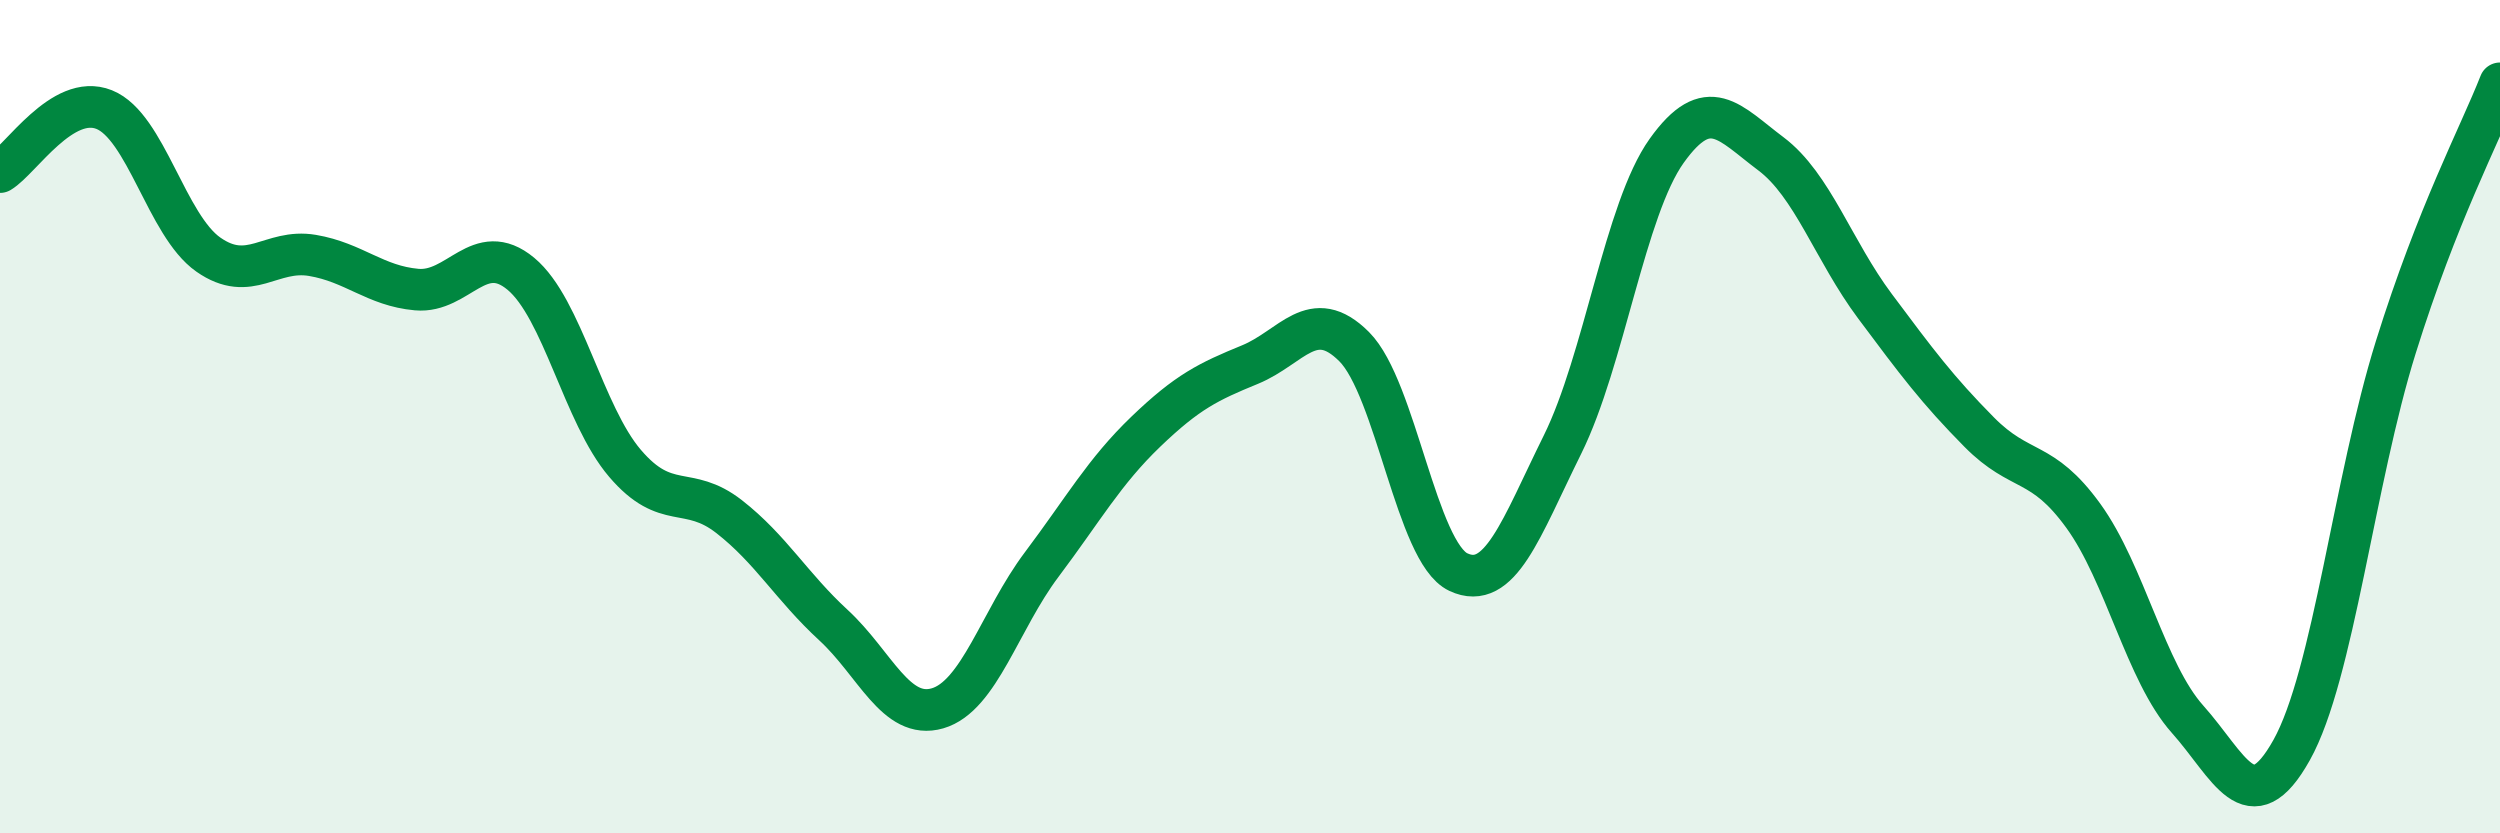
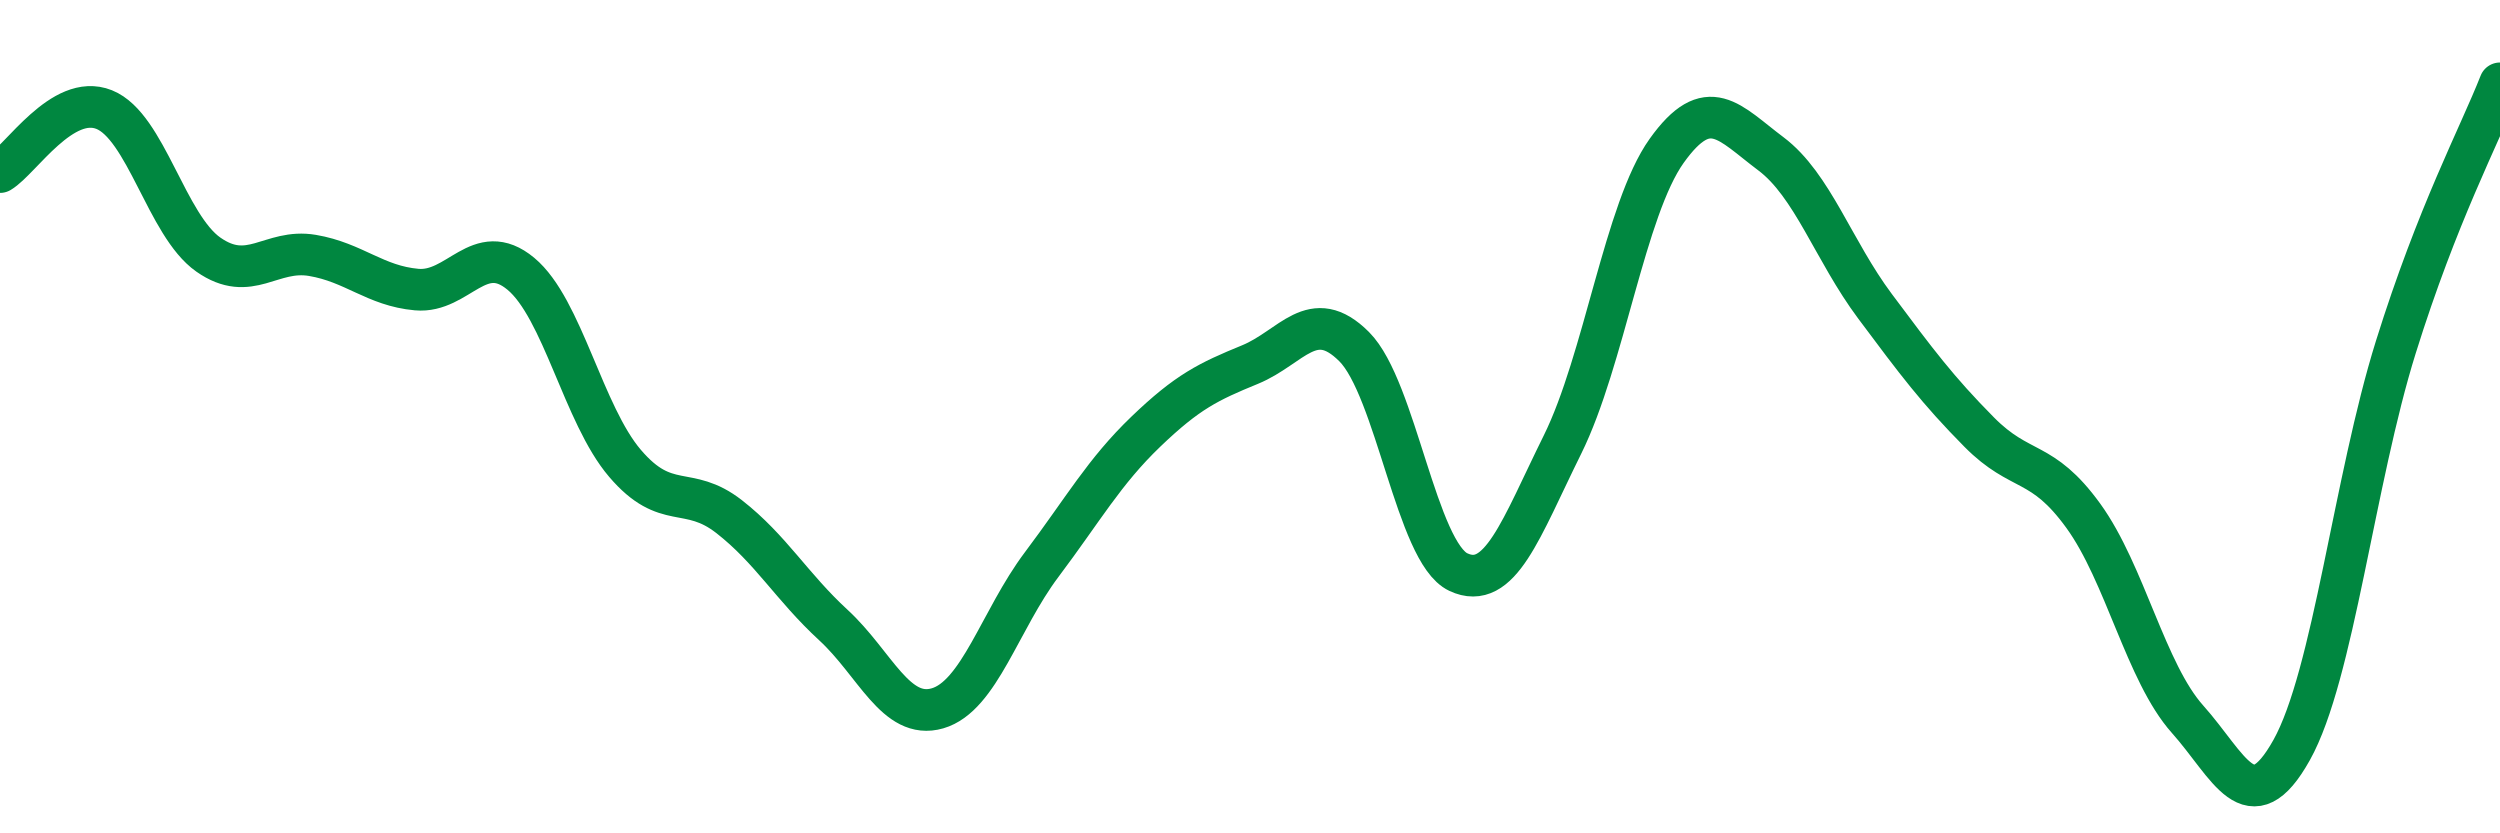
<svg xmlns="http://www.w3.org/2000/svg" width="60" height="20" viewBox="0 0 60 20">
-   <path d="M 0,4.13 C 0.5,3.83 1.5,2.23 2.5,2.63 C 3.5,3.03 4,5.41 5,6.11 C 6,6.81 6.5,5.96 7.5,6.13 C 8.5,6.3 9,6.86 10,6.95 C 11,7.04 11.5,5.74 12.5,6.57 C 13.5,7.4 14,9.95 15,11.12 C 16,12.29 16.5,11.62 17.5,12.4 C 18.5,13.18 19,14.08 20,15 C 21,15.92 21.5,17.29 22.5,17 C 23.5,16.71 24,14.88 25,13.55 C 26,12.22 26.5,11.32 27.5,10.36 C 28.5,9.4 29,9.16 30,8.75 C 31,8.34 31.5,7.32 32.5,8.32 C 33.5,9.32 34,13.26 35,13.73 C 36,14.2 36.5,12.69 37.5,10.67 C 38.5,8.65 39,5.02 40,3.62 C 41,2.22 41.5,2.94 42.5,3.69 C 43.5,4.44 44,6.01 45,7.35 C 46,8.69 46.5,9.36 47.5,10.37 C 48.5,11.38 49,11 50,12.38 C 51,13.76 51.5,16.14 52.5,17.26 C 53.5,18.38 54,19.79 55,18 C 56,16.21 56.5,11.53 57.5,8.33 C 58.5,5.13 59.5,3.27 60,2L60 20L0 20Z" fill="#008740" opacity="0.1" stroke-linecap="round" stroke-linejoin="round" />
  <path d="M 0,4.13 C 0.5,3.83 1.5,2.23 2.5,2.63 C 3.5,3.03 4,5.41 5,6.11 C 6,6.81 6.5,5.96 7.5,6.13 C 8.5,6.3 9,6.86 10,6.95 C 11,7.04 11.5,5.74 12.5,6.57 C 13.5,7.4 14,9.95 15,11.12 C 16,12.29 16.5,11.62 17.5,12.4 C 18.5,13.18 19,14.08 20,15 C 21,15.92 21.5,17.29 22.5,17 C 23.5,16.71 24,14.88 25,13.55 C 26,12.22 26.5,11.32 27.5,10.36 C 28.5,9.4 29,9.16 30,8.75 C 31,8.34 31.5,7.32 32.5,8.32 C 33.5,9.32 34,13.26 35,13.73 C 36,14.2 36.5,12.69 37.5,10.67 C 38.5,8.65 39,5.02 40,3.62 C 41,2.22 41.5,2.94 42.5,3.69 C 43.5,4.44 44,6.01 45,7.35 C 46,8.69 46.5,9.36 47.5,10.37 C 48.5,11.38 49,11 50,12.38 C 51,13.76 51.5,16.14 52.5,17.26 C 53.5,18.38 54,19.79 55,18 C 56,16.21 56.5,11.53 57.5,8.33 C 58.5,5.13 59.5,3.27 60,2" stroke="#008740" stroke-width="1" fill="none" stroke-linecap="round" stroke-linejoin="round" />
</svg>